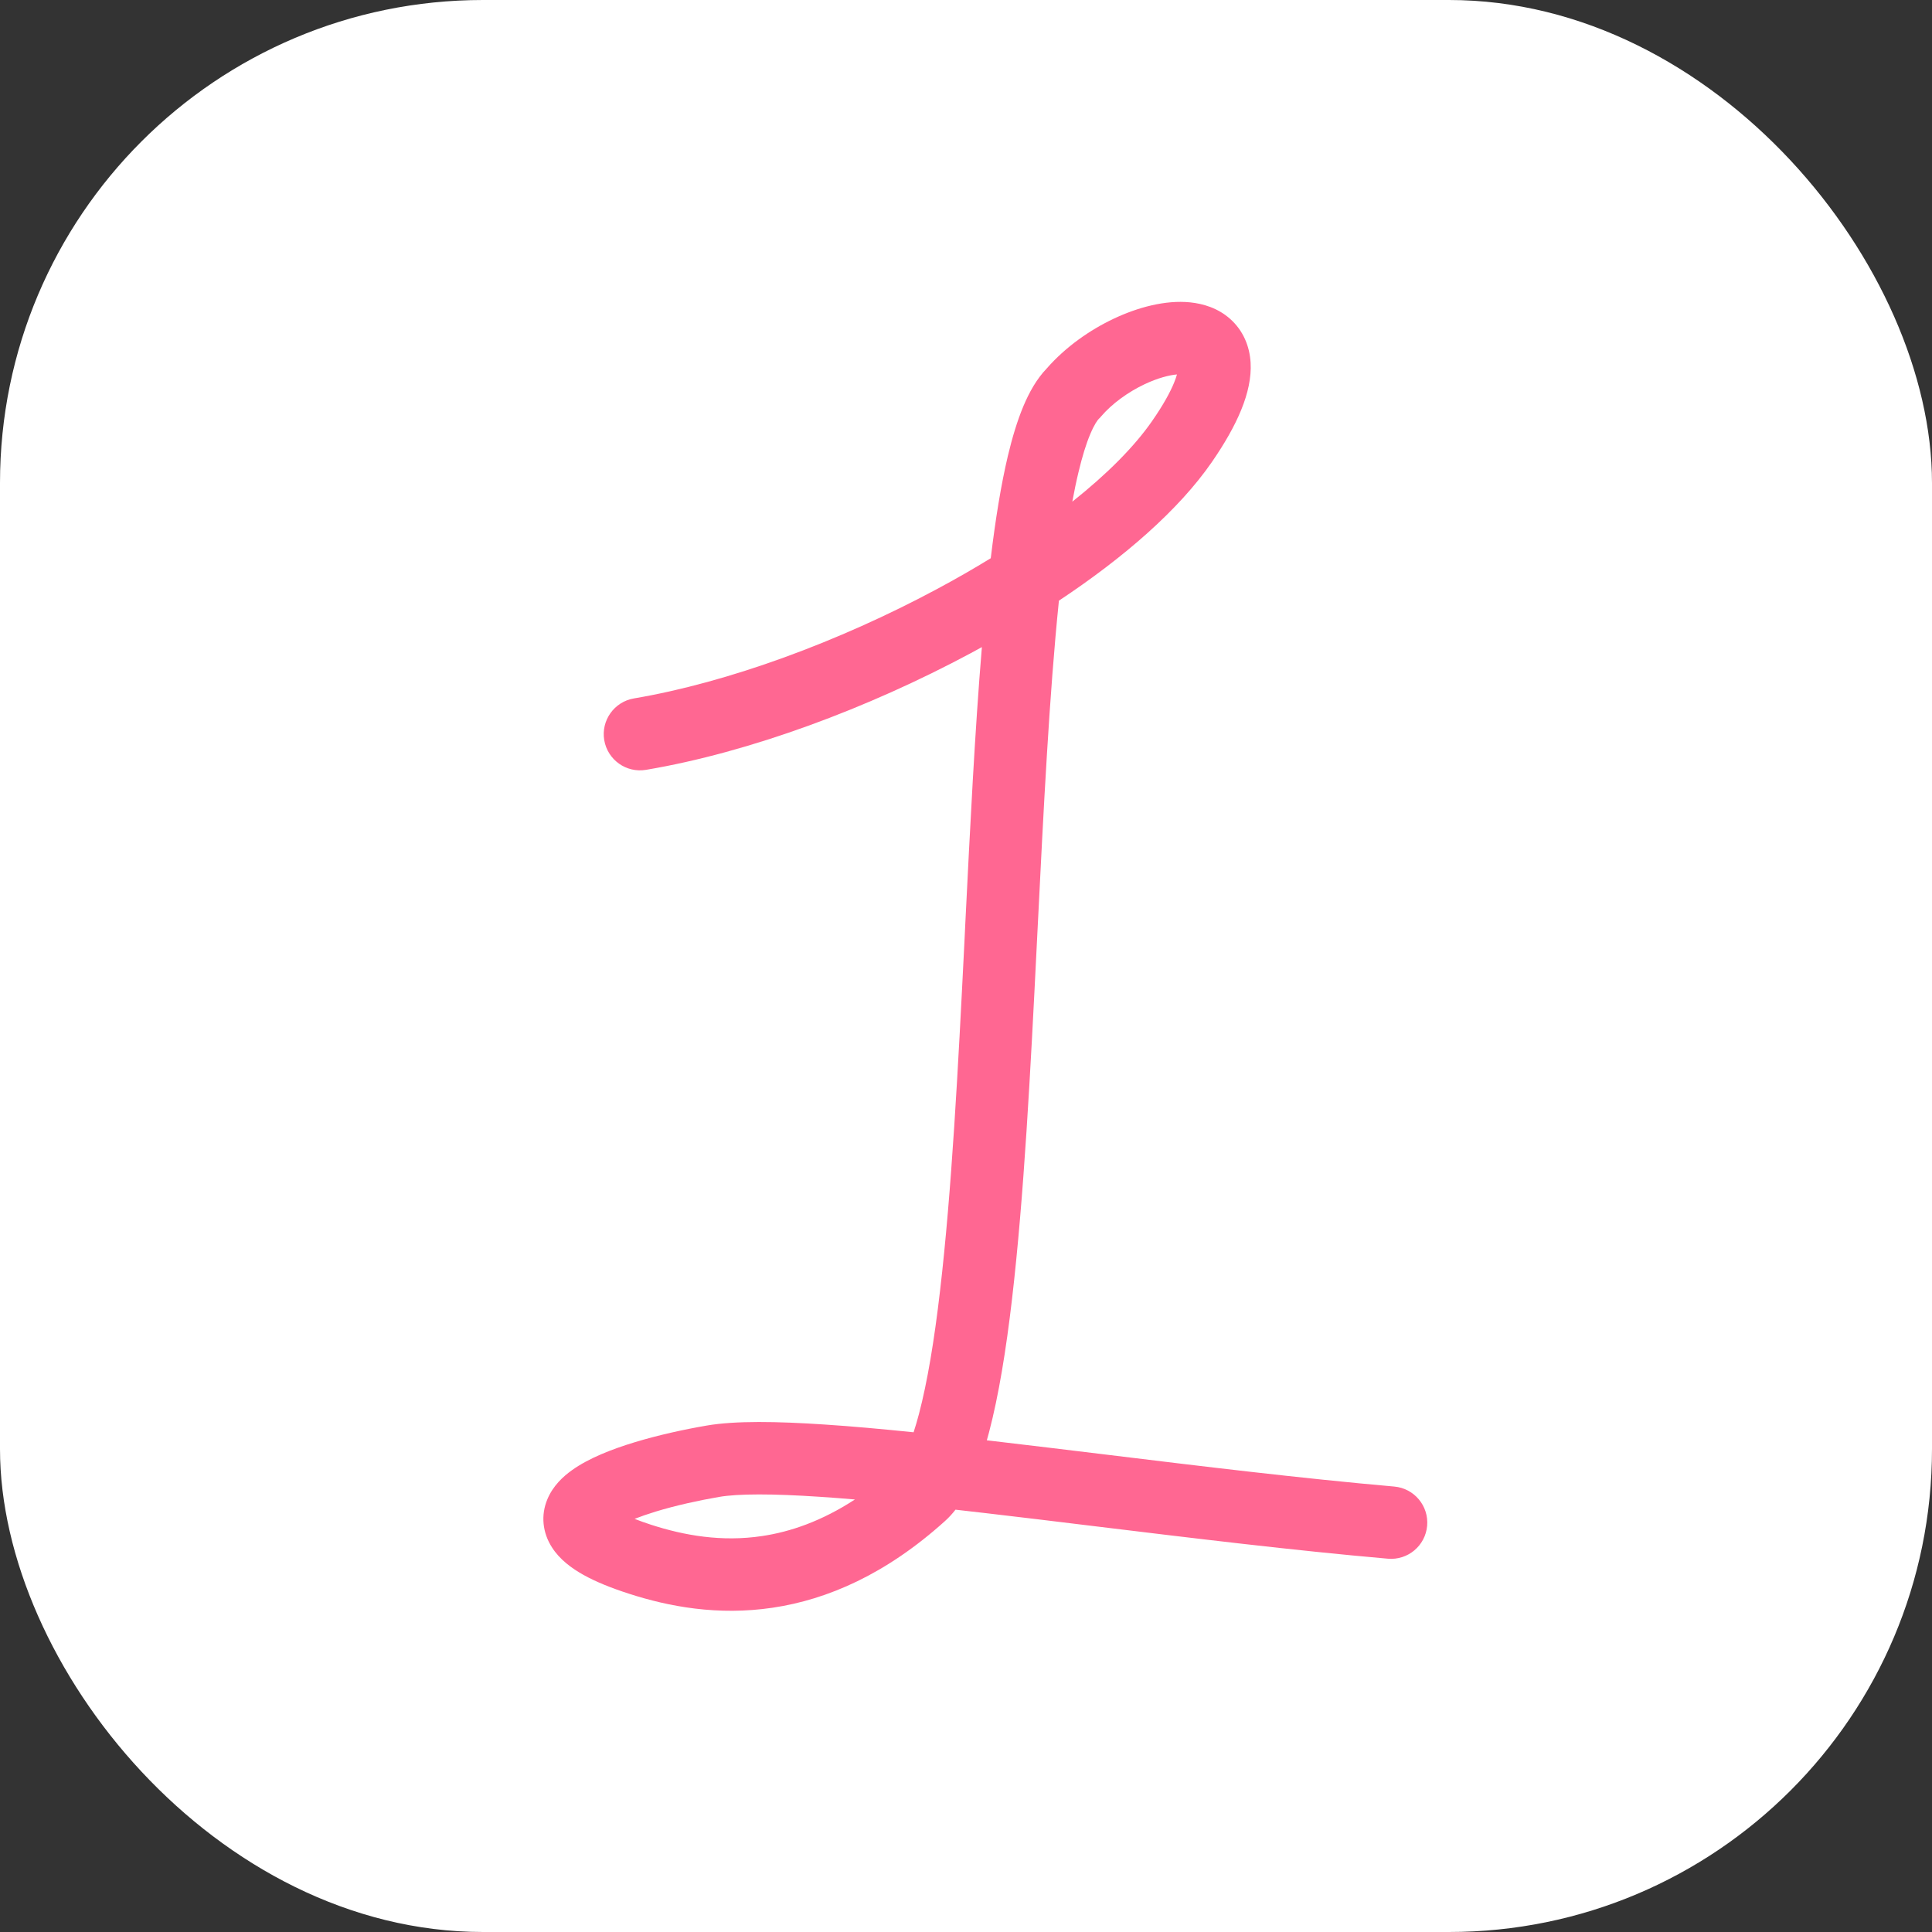
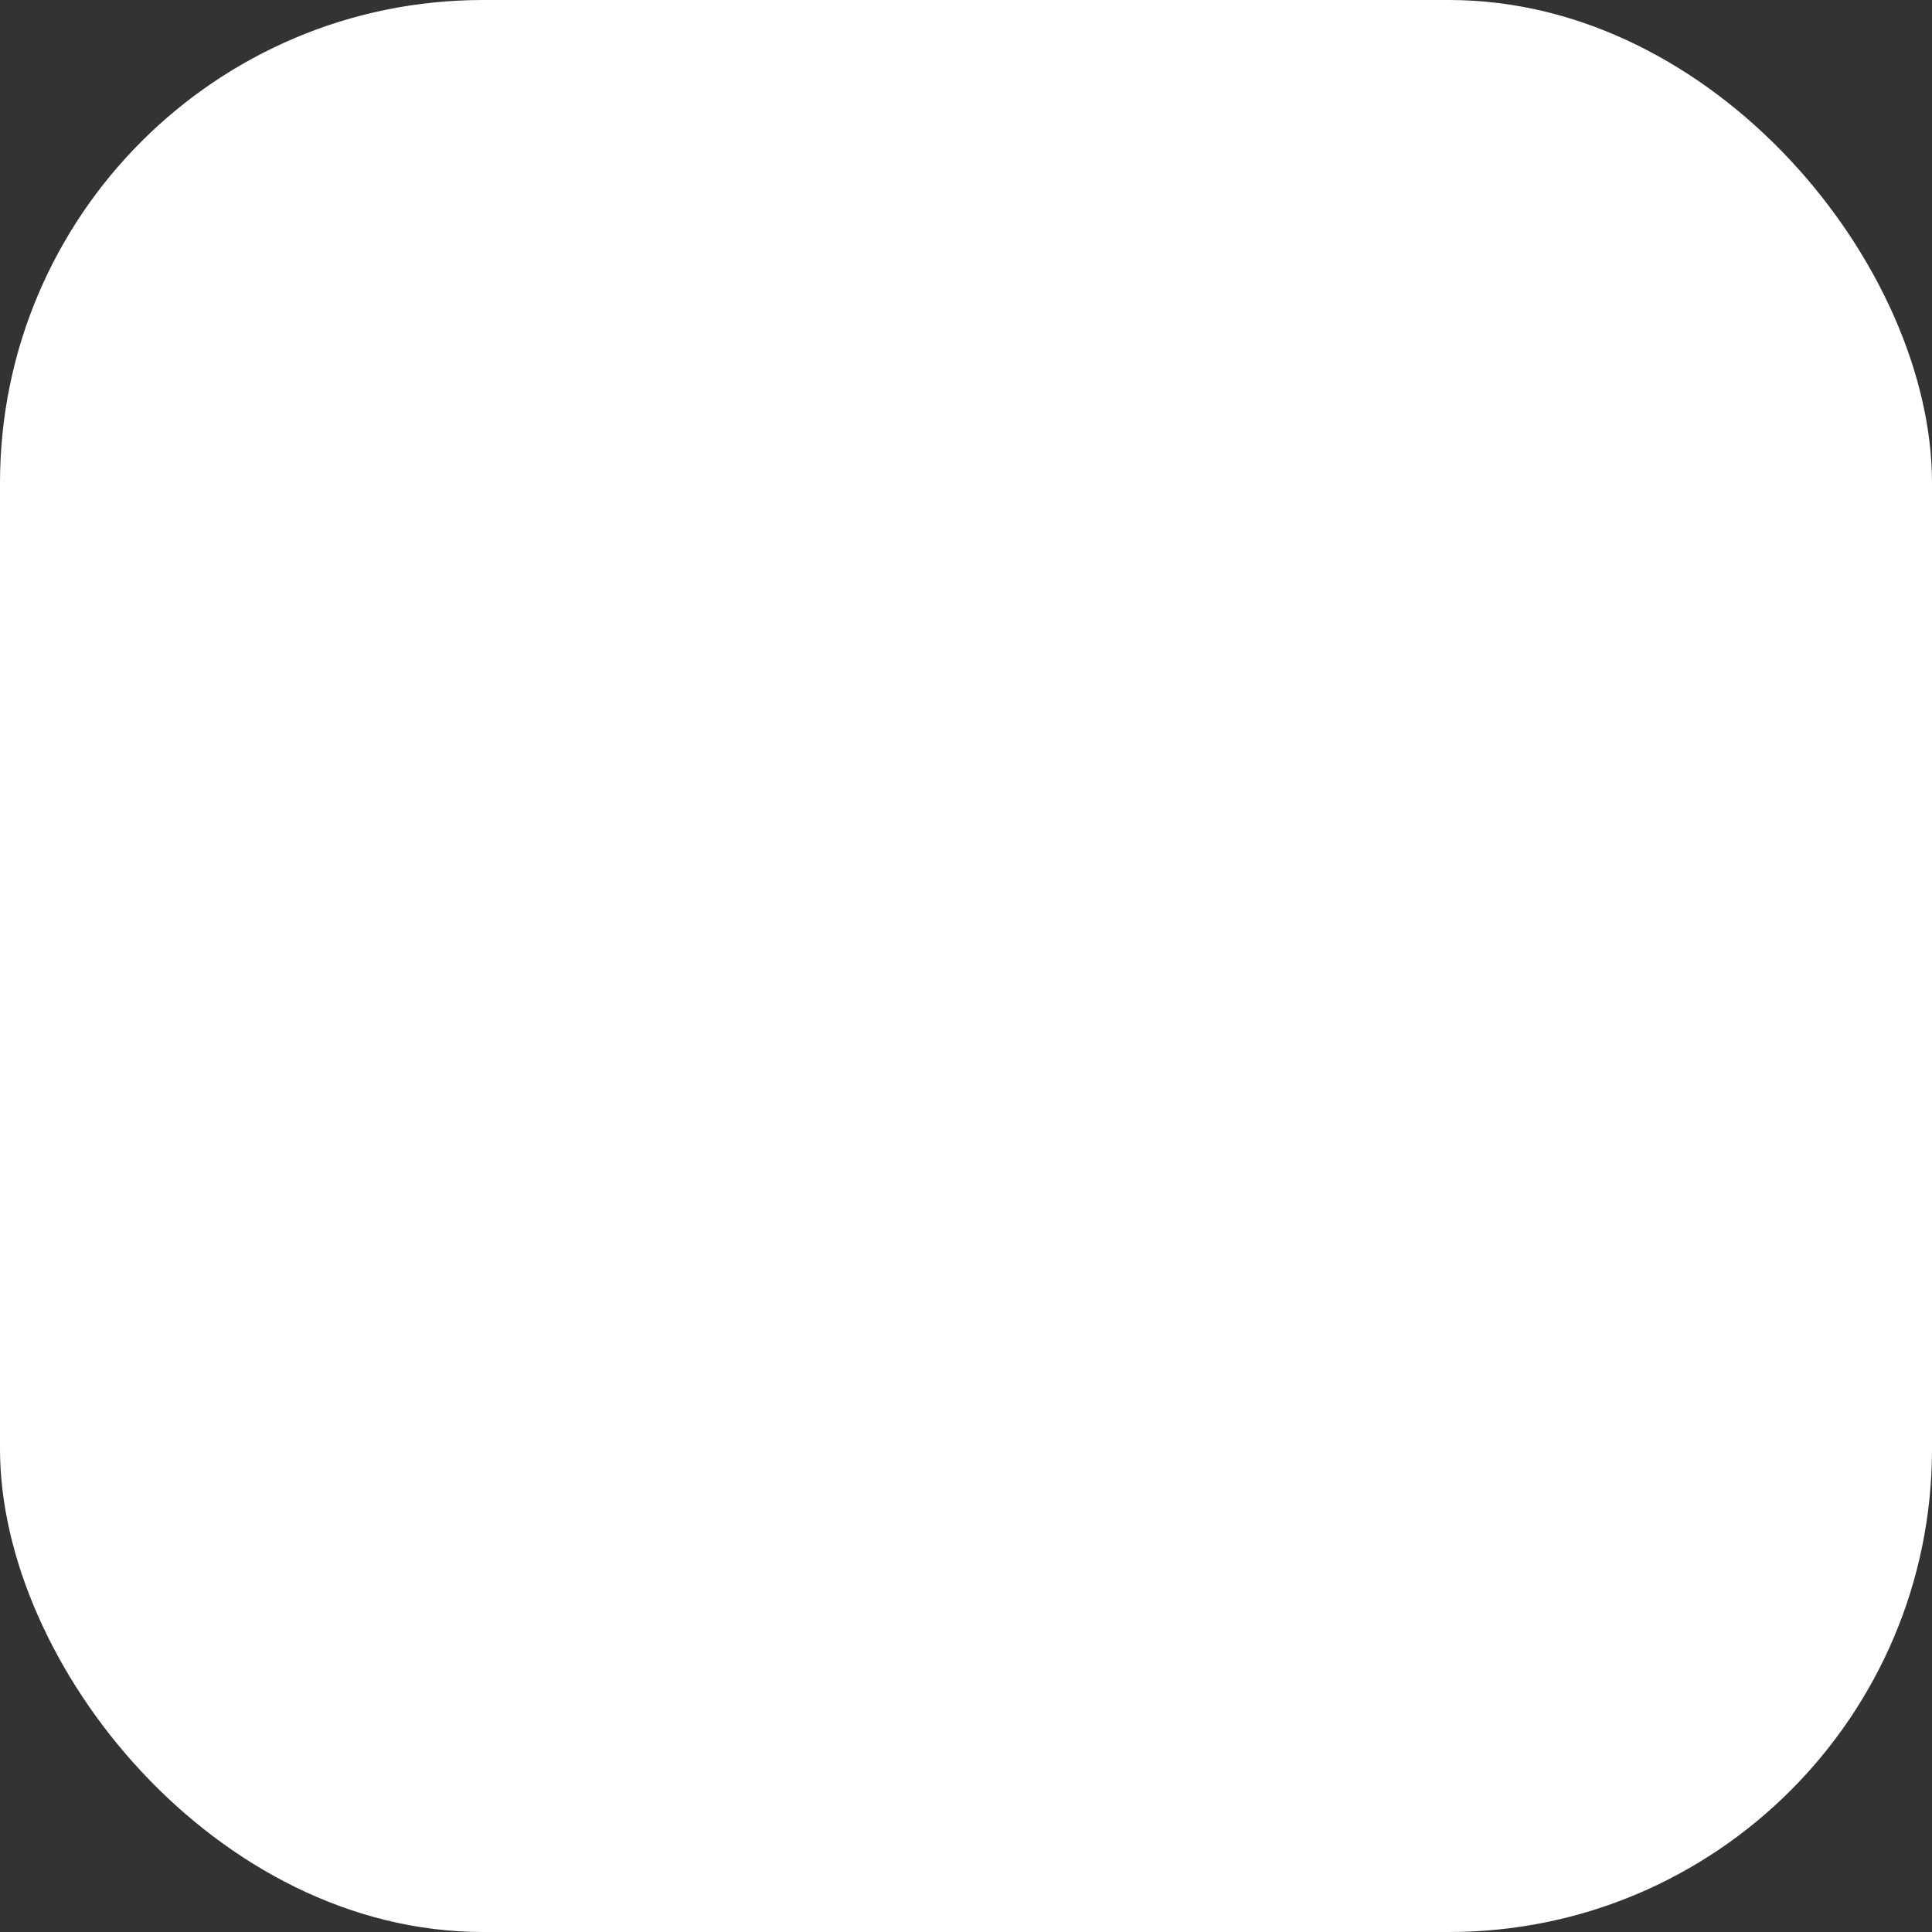
<svg xmlns="http://www.w3.org/2000/svg" width="32" height="32" viewBox="0 0 32 32" fill="none">
  <rect x="0" y="0" width="32" height="32" fill="#333333" stroke="none" />
  <g id="Group 1155152">
    <rect id="Rectangle 7264" width="32" height="32" rx="8" fill="white" />
-     <path id="Vector 934 (Stroke)" fill-rule="evenodd" clip-rule="evenodd" d="M20.714 6.007C20.742 6.495 20.486 7.053 20.073 7.652C19.525 8.446 18.614 9.236 17.539 9.949C17.38 11.498 17.284 13.411 17.187 15.363C17.182 15.462 17.177 15.561 17.172 15.66C17.069 17.735 16.959 19.835 16.762 21.519C16.664 22.36 16.541 23.117 16.381 23.725C16.37 23.769 16.358 23.813 16.345 23.856C16.387 23.861 16.429 23.866 16.472 23.871C17.063 23.94 17.679 24.015 18.306 24.091C19.894 24.285 21.558 24.487 23.093 24.622C23.423 24.651 23.667 24.942 23.638 25.272C23.609 25.602 23.318 25.846 22.988 25.817C21.431 25.681 19.735 25.474 18.14 25.28C17.518 25.204 16.91 25.13 16.333 25.063C16.161 25.043 15.992 25.023 15.826 25.005C15.773 25.073 15.714 25.138 15.649 25.196C14.679 26.07 13.712 26.493 12.797 26.629C11.889 26.764 11.075 26.61 10.415 26.396C10.117 26.3 9.864 26.197 9.662 26.084C9.469 25.976 9.27 25.831 9.14 25.626C8.988 25.387 8.954 25.101 9.066 24.833C9.16 24.606 9.333 24.451 9.472 24.352C9.753 24.15 10.144 24 10.513 23.888C10.898 23.771 11.32 23.678 11.704 23.612C12.178 23.53 12.875 23.542 13.664 23.595C14.11 23.624 14.604 23.669 15.132 23.723C15.162 23.631 15.192 23.53 15.221 23.419C15.36 22.891 15.475 22.199 15.57 21.38C15.762 19.743 15.87 17.685 15.974 15.6C15.979 15.496 15.984 15.392 15.989 15.288C16.068 13.7 16.147 12.111 16.263 10.718C16.201 10.752 16.14 10.786 16.078 10.819C14.376 11.731 12.42 12.461 10.7 12.751C10.373 12.806 10.064 12.586 10.008 12.259C9.953 11.933 10.174 11.623 10.5 11.568C12.063 11.304 13.895 10.627 15.511 9.761C15.823 9.594 16.123 9.422 16.41 9.246C16.487 8.607 16.58 8.03 16.694 7.549C16.766 7.247 16.85 6.968 16.95 6.729C17.044 6.505 17.167 6.279 17.338 6.102C17.648 5.747 18.05 5.466 18.448 5.278C18.84 5.093 19.299 4.966 19.713 5.008C19.926 5.03 20.172 5.101 20.375 5.282C20.59 5.473 20.698 5.733 20.714 6.007ZM17.761 8.309C17.793 8.136 17.826 7.975 17.862 7.826C17.925 7.561 17.99 7.351 18.057 7.193C18.126 7.027 18.18 6.957 18.201 6.936L18.219 6.919L18.235 6.9C18.418 6.686 18.683 6.494 18.96 6.363C19.181 6.259 19.368 6.213 19.494 6.202C19.484 6.238 19.47 6.282 19.448 6.335C19.384 6.493 19.27 6.703 19.085 6.97C18.789 7.398 18.334 7.854 17.761 8.309ZM19.621 6.207C19.621 6.207 19.62 6.207 19.619 6.207L19.621 6.207ZM14.16 24.836C13.96 24.819 13.767 24.804 13.584 24.792C12.791 24.739 12.226 24.739 11.909 24.794C11.56 24.854 11.188 24.937 10.862 25.036C10.728 25.077 10.611 25.118 10.511 25.157C10.589 25.188 10.68 25.221 10.785 25.255C11.332 25.432 11.952 25.542 12.621 25.442C13.092 25.372 13.609 25.195 14.16 24.836ZM10.138 25.354C10.138 25.354 10.138 25.354 10.14 25.352C10.139 25.354 10.138 25.354 10.138 25.354Z" fill="#FF6792" />
  </g>
</svg>